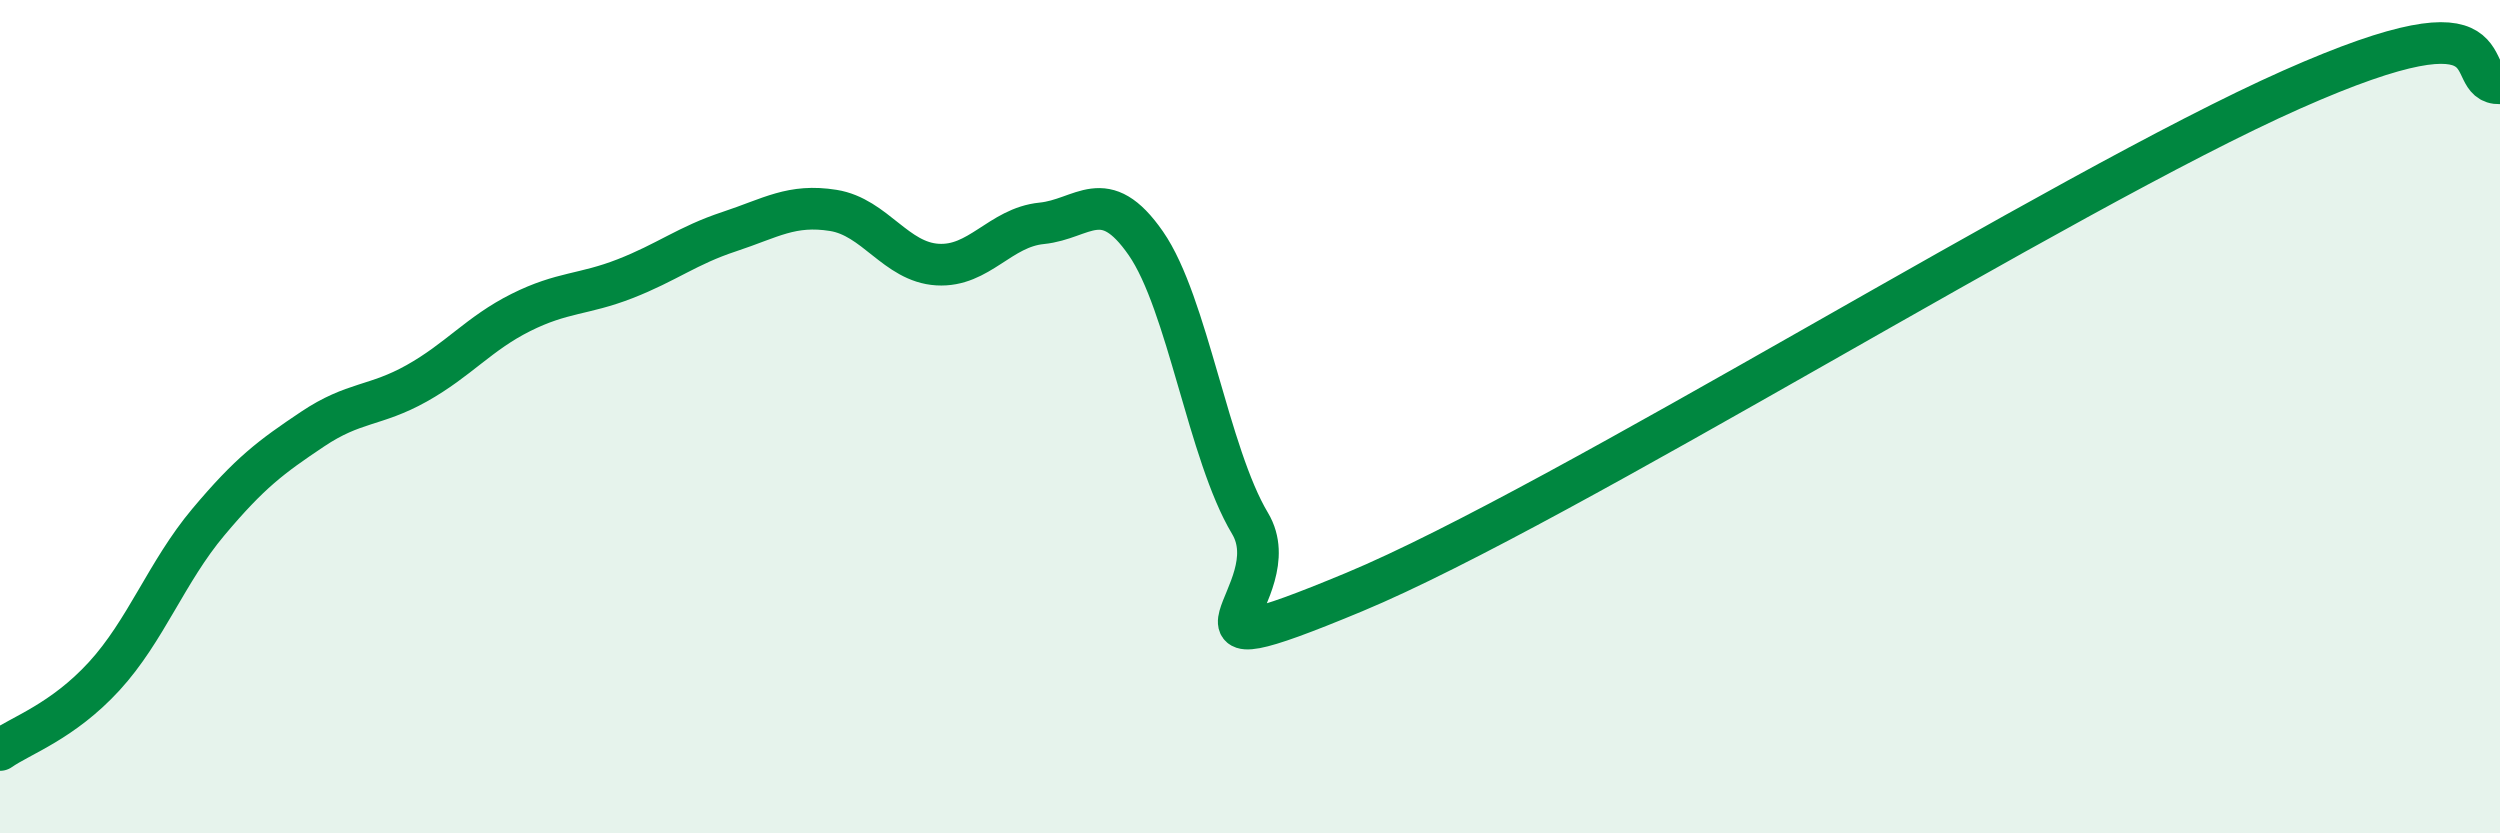
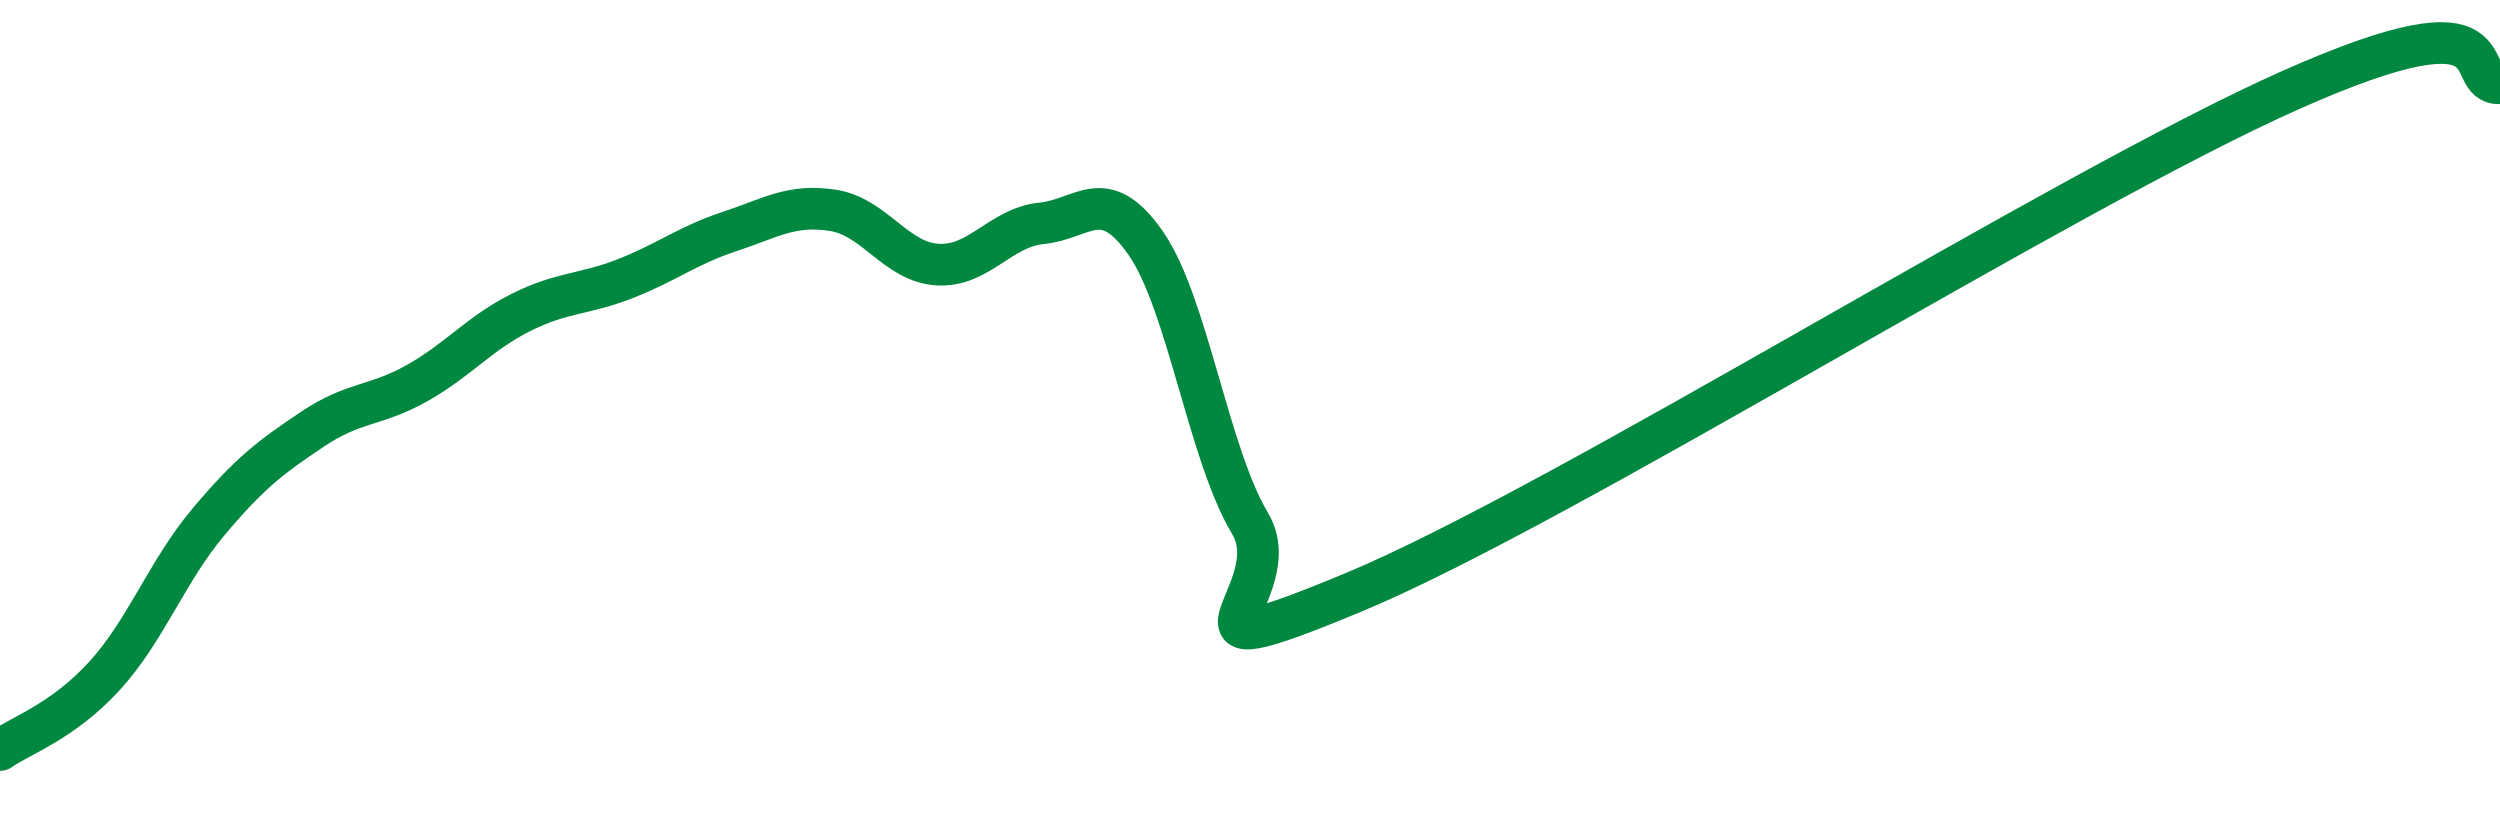
<svg xmlns="http://www.w3.org/2000/svg" width="60" height="20" viewBox="0 0 60 20">
-   <path d="M 0,18 C 0.5,17.65 1.5,17.32 2.5,16.23 C 3.5,15.14 4,13.72 5,12.53 C 6,11.34 6.5,10.97 7.5,10.3 C 8.5,9.63 9,9.76 10,9.2 C 11,8.64 11.5,8 12.5,7.5 C 13.5,7 14,7.08 15,6.69 C 16,6.3 16.5,5.89 17.5,5.56 C 18.5,5.23 19,4.89 20,5.05 C 21,5.21 21.5,6.29 22.5,6.35 C 23.5,6.41 24,5.46 25,5.36 C 26,5.26 26.5,4.4 27.5,5.84 C 28.5,7.28 29,10.89 30,12.56 C 31,14.23 27.5,16.29 32.5,14.21 C 37.5,12.13 49.5,4.59 55,2.15 C 60.5,-0.29 59,2.03 60,2L60 20L0 20Z" fill="#008740" opacity="0.1" stroke-linecap="round" stroke-linejoin="round" />
  <path d="M 0,18 C 0.5,17.65 1.5,17.32 2.5,16.23 C 3.5,15.14 4,13.72 5,12.53 C 6,11.34 6.5,10.97 7.5,10.3 C 8.5,9.63 9,9.76 10,9.2 C 11,8.64 11.5,8 12.5,7.5 C 13.5,7 14,7.08 15,6.69 C 16,6.3 16.5,5.89 17.5,5.56 C 18.5,5.23 19,4.89 20,5.05 C 21,5.21 21.5,6.29 22.5,6.35 C 23.5,6.41 24,5.46 25,5.36 C 26,5.26 26.5,4.4 27.5,5.84 C 28.5,7.28 29,10.89 30,12.56 C 31,14.23 27.5,16.29 32.5,14.21 C 37.5,12.13 49.5,4.59 55,2.15 C 60.5,-0.29 59,2.03 60,2" stroke="#008740" stroke-width="1" fill="none" stroke-linecap="round" stroke-linejoin="round" />
</svg>